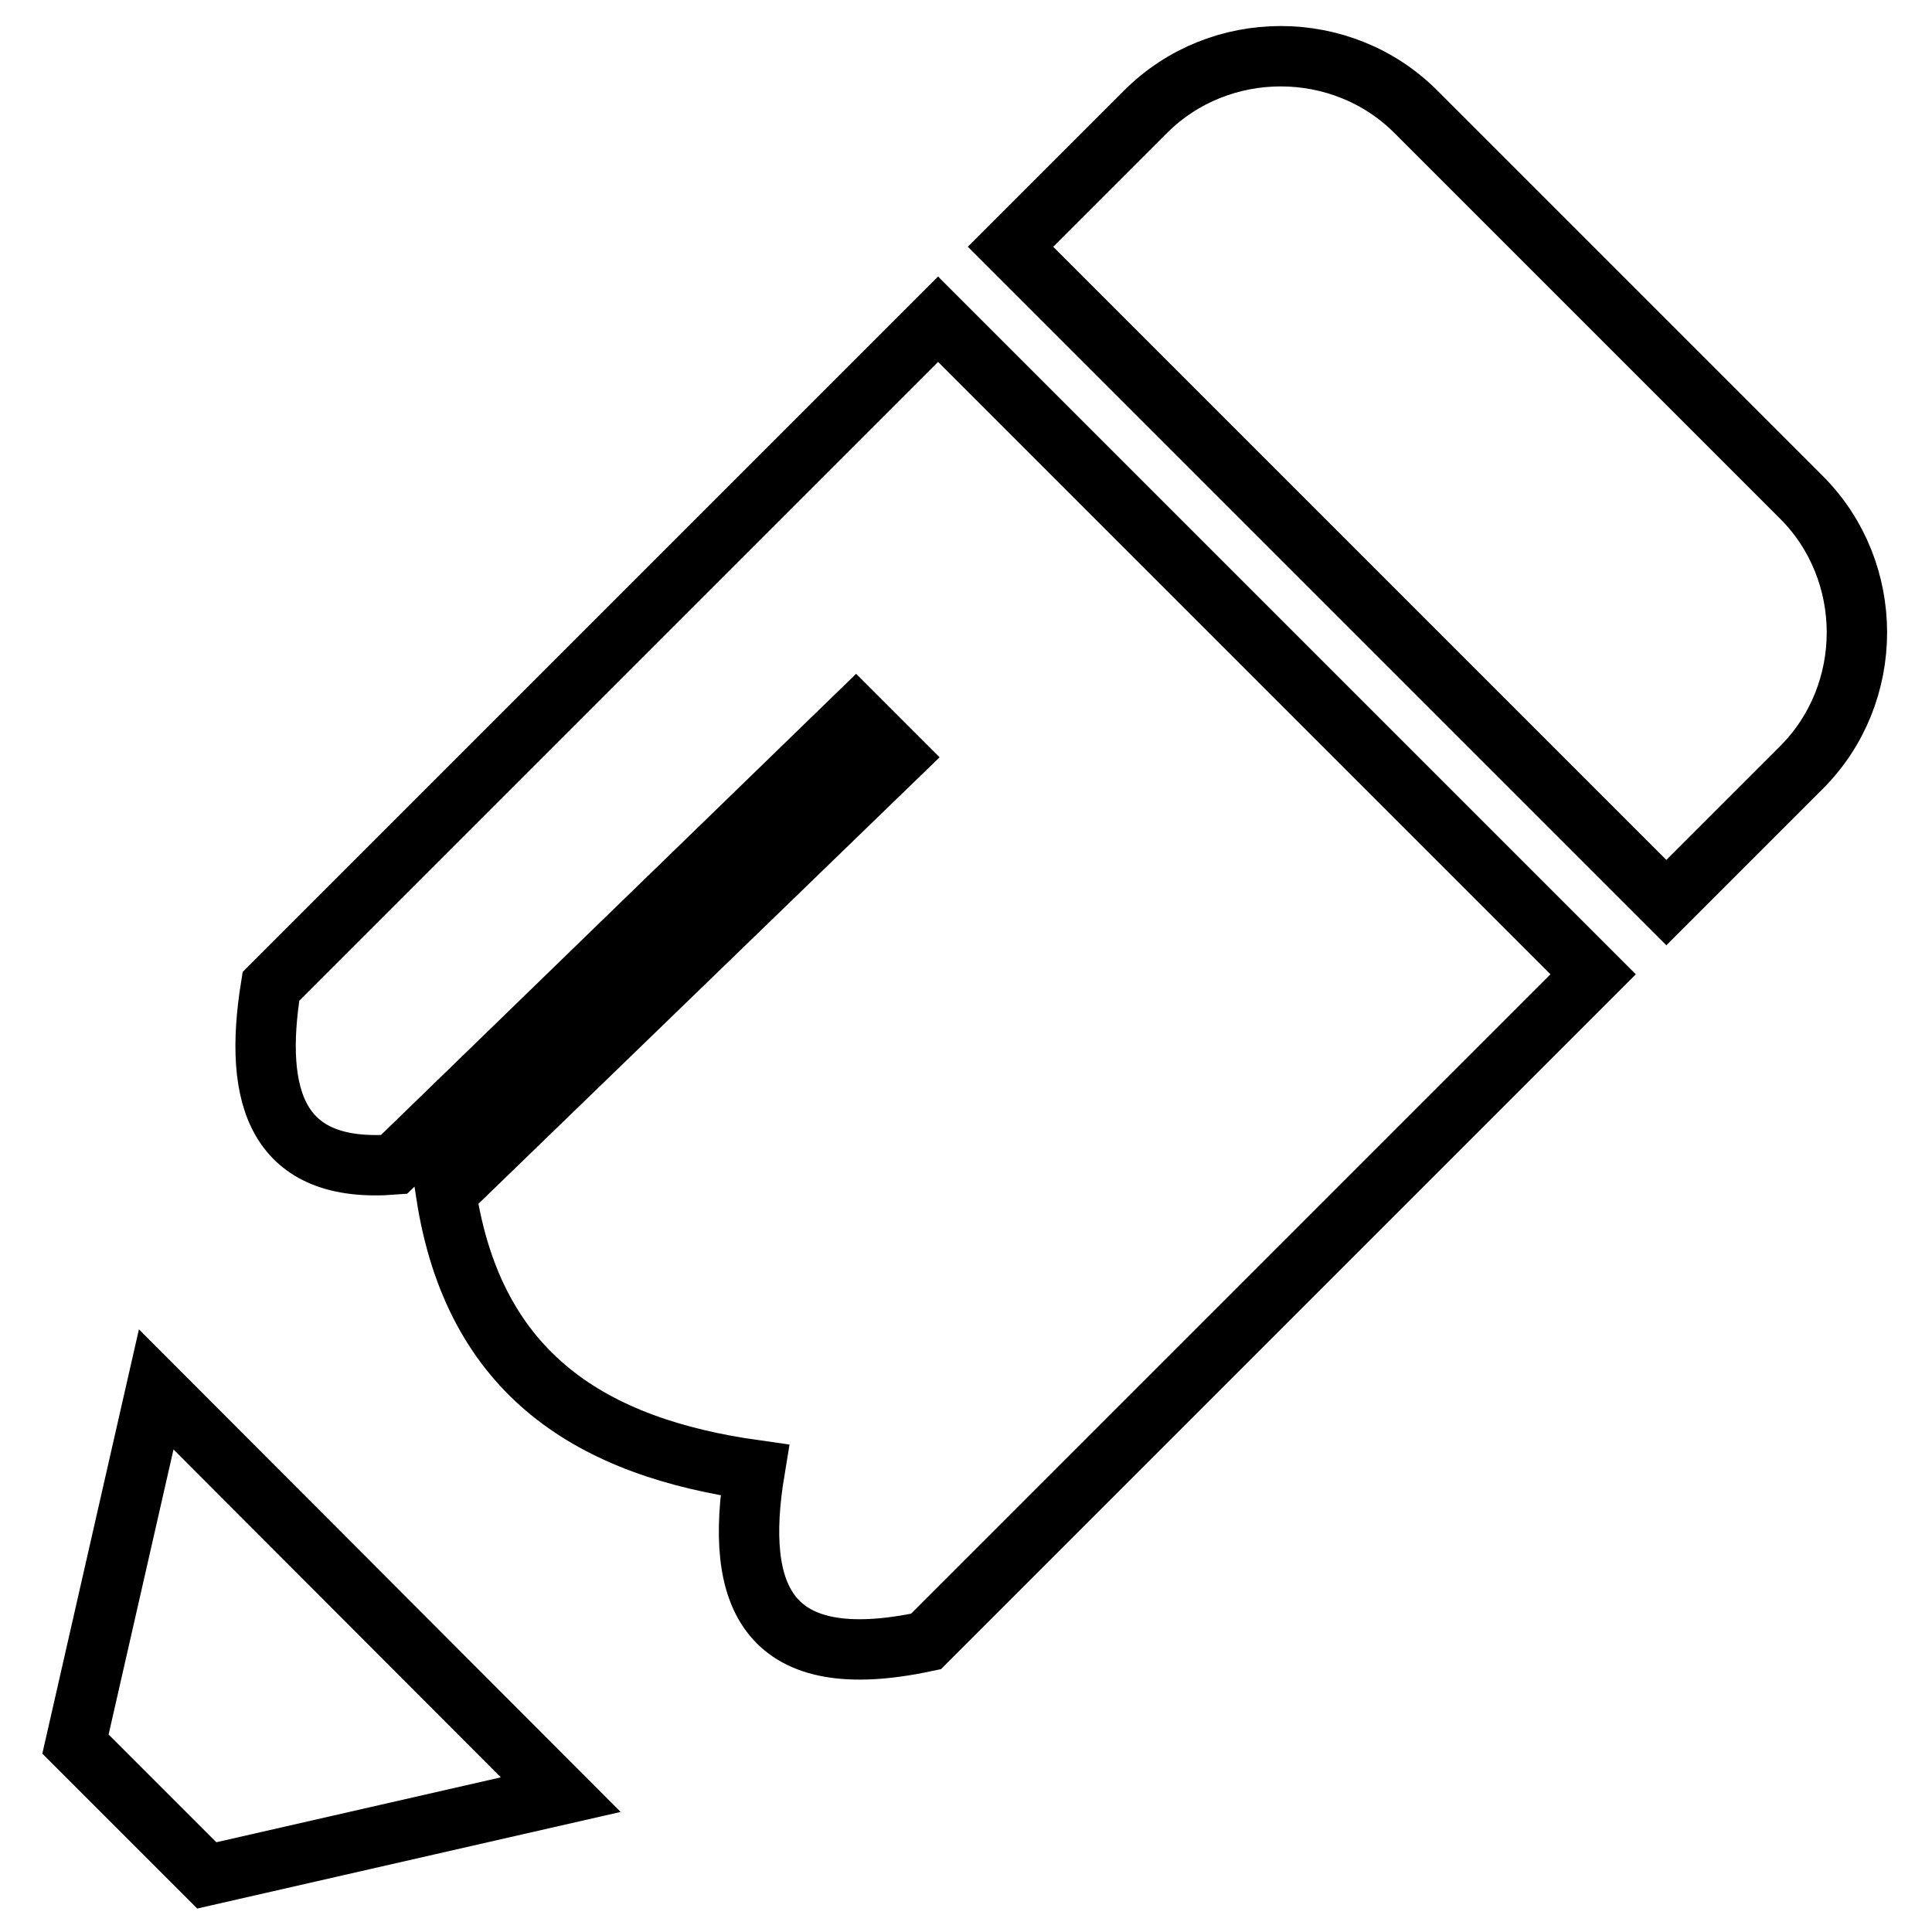
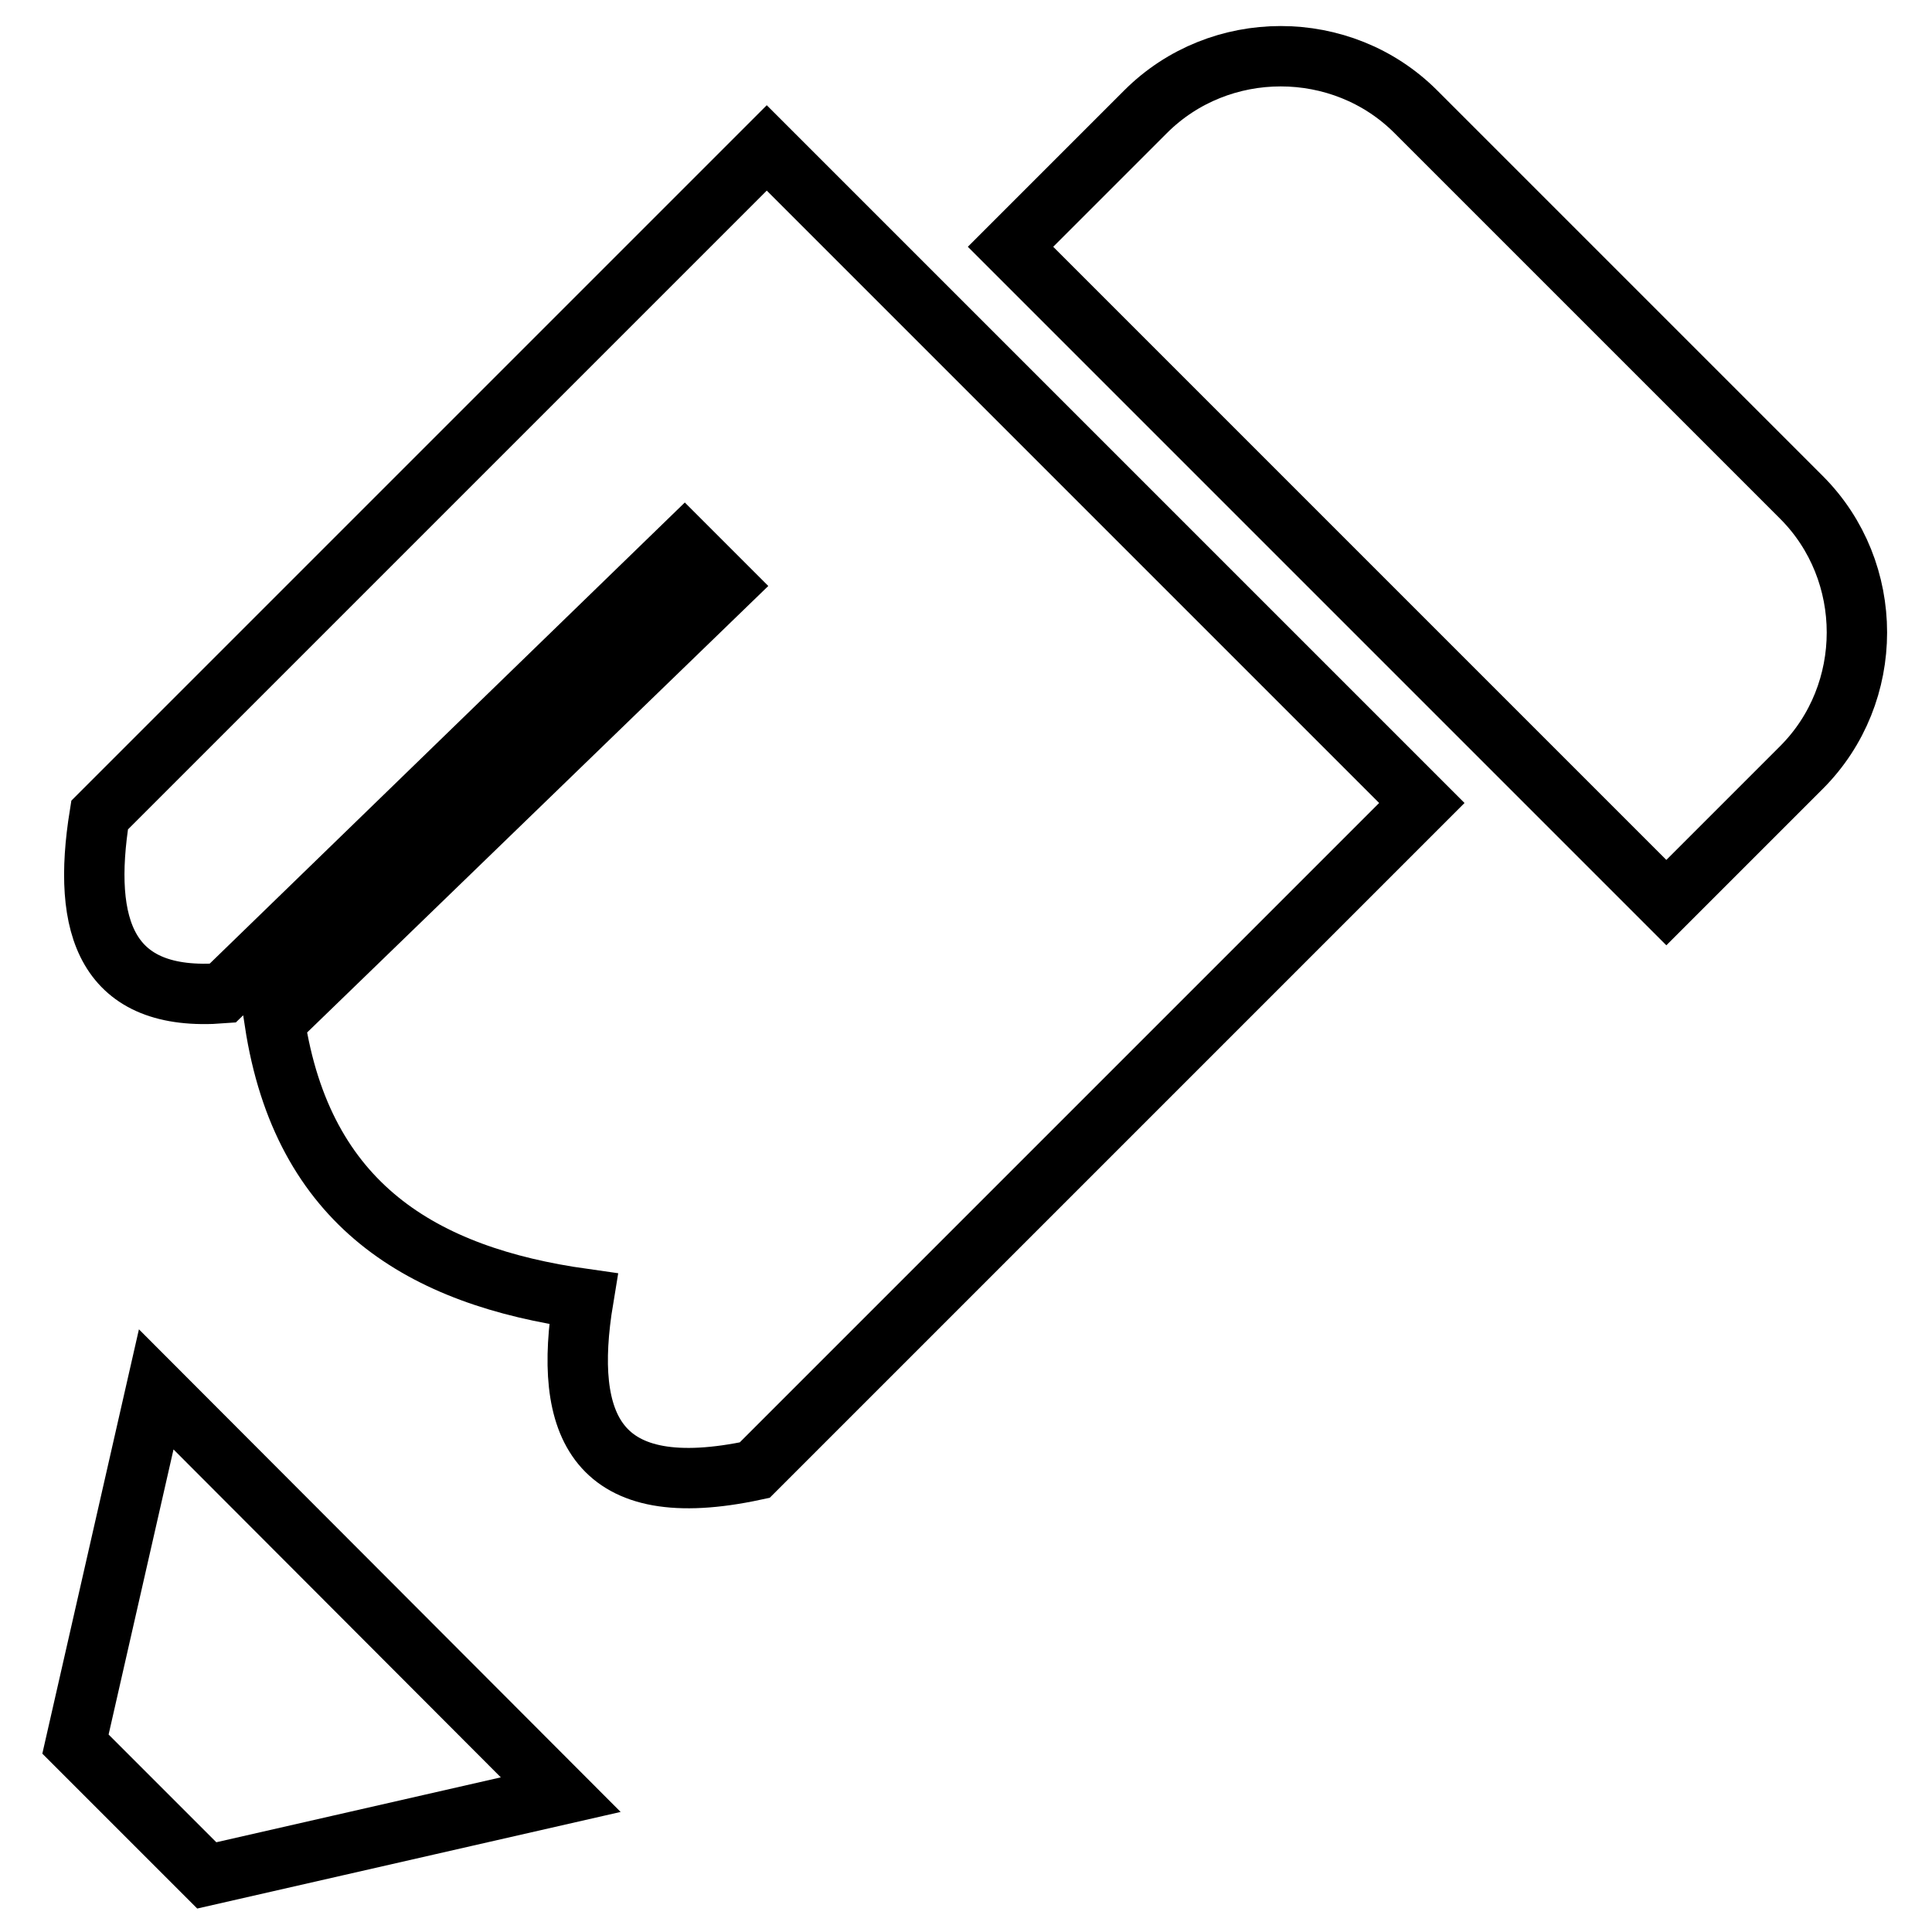
<svg xmlns="http://www.w3.org/2000/svg" version="1.1" x="0px" y="0px" viewBox="0 0 256 256" enable-background="new 0 0 256 256" xml:space="preserve">
  <g>
-     <path stroke-width="8" fill-opacity="0" stroke="#000000" d="M220.8,119.6l17.9-17.9c9.8-9.8,9.8-26,0-35.8l-51.1-51.1c-9.8-9.8-26-9.8-35.8,0l-17.9,17.9L220.8,119.6z  M146.9,64.9l41.5,41.5l22.7,22.7l-88.4,88.4c-21,4.5-25.5-5.8-22.7-22.7c-21.3-3-37.2-12.4-40.9-36.7l59.7-57.8l-5.4-5.4 l-61.2,59.4c-15.4,1.2-18.7-8.7-16.3-23.6l88.4-88.4L146.9,64.9L146.9,64.9z M20.7,184.1L10,231.1l17.4,17.4l46.9-10.7L20.7,184.1z " />
+     <path stroke-width="8" fill-opacity="0" stroke="#000000" d="M220.8,119.6l17.9-17.9c9.8-9.8,9.8-26,0-35.8l-51.1-51.1c-9.8-9.8-26-9.8-35.8,0l-17.9,17.9L220.8,119.6z  M146.9,64.9l41.5,41.5l-88.4,88.4c-21,4.5-25.5-5.8-22.7-22.7c-21.3-3-37.2-12.4-40.9-36.7l59.7-57.8l-5.4-5.4 l-61.2,59.4c-15.4,1.2-18.7-8.7-16.3-23.6l88.4-88.4L146.9,64.9L146.9,64.9z M20.7,184.1L10,231.1l17.4,17.4l46.9-10.7L20.7,184.1z " />
  </g>
</svg>